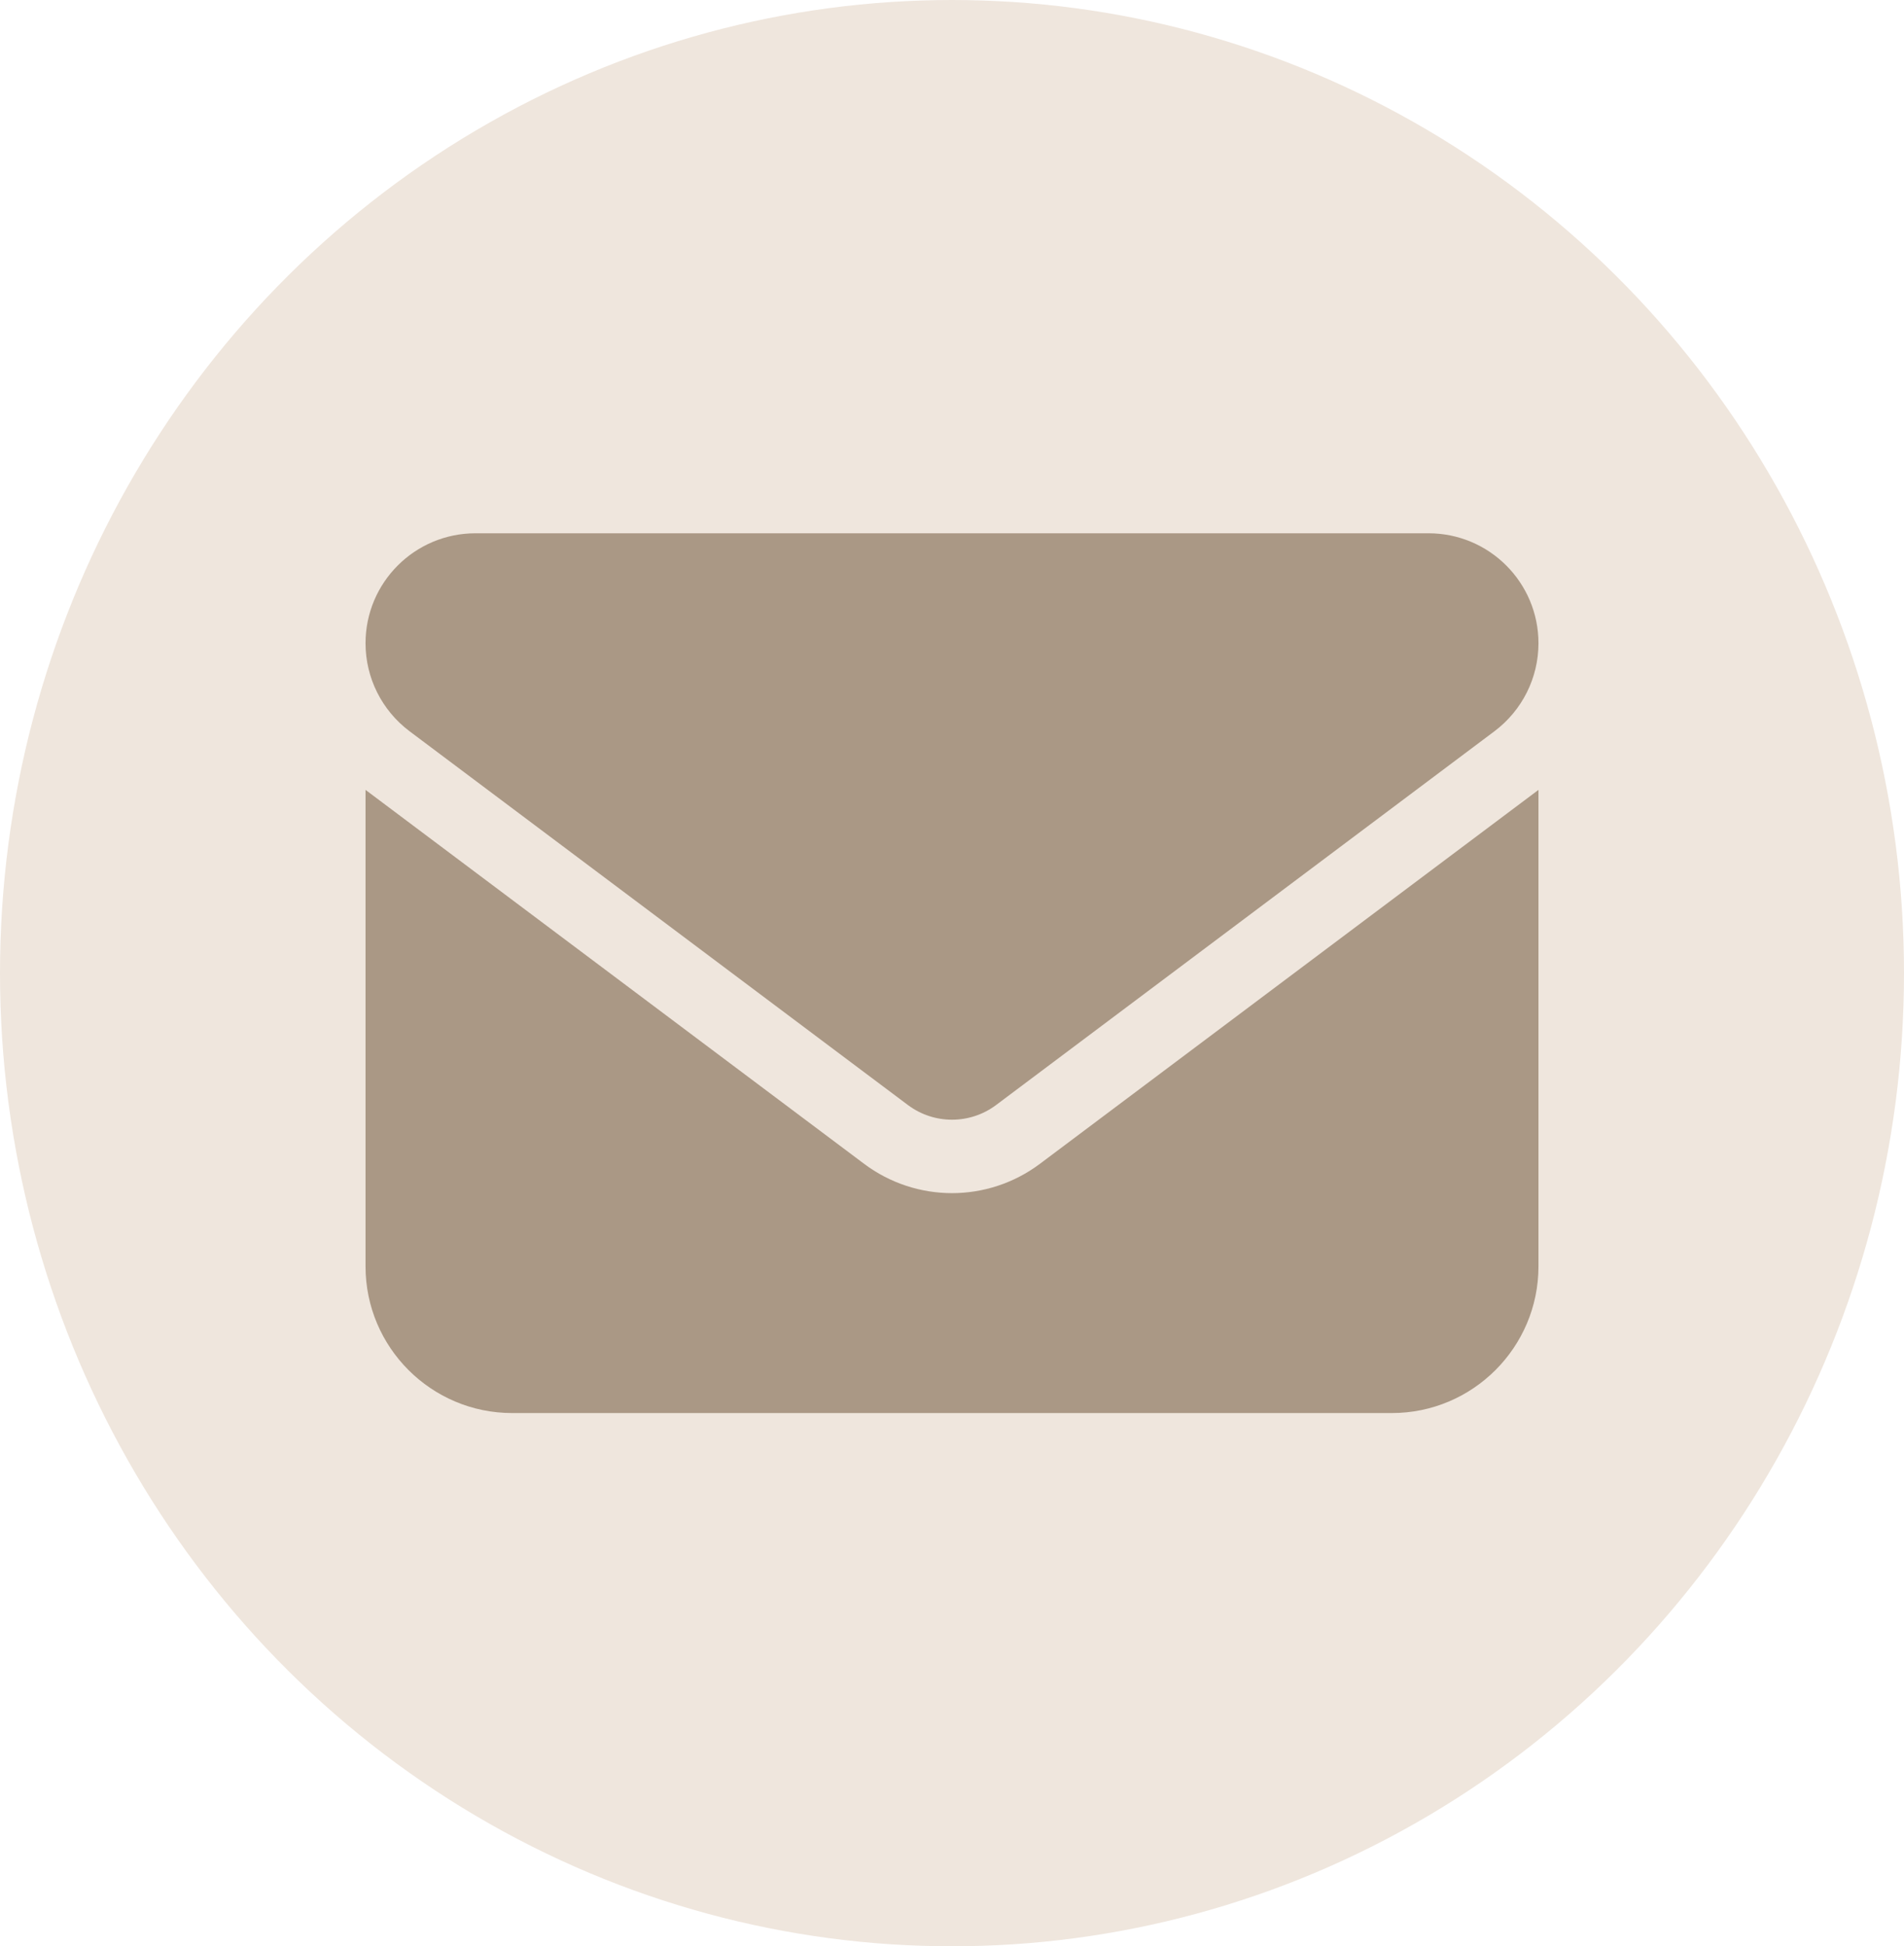
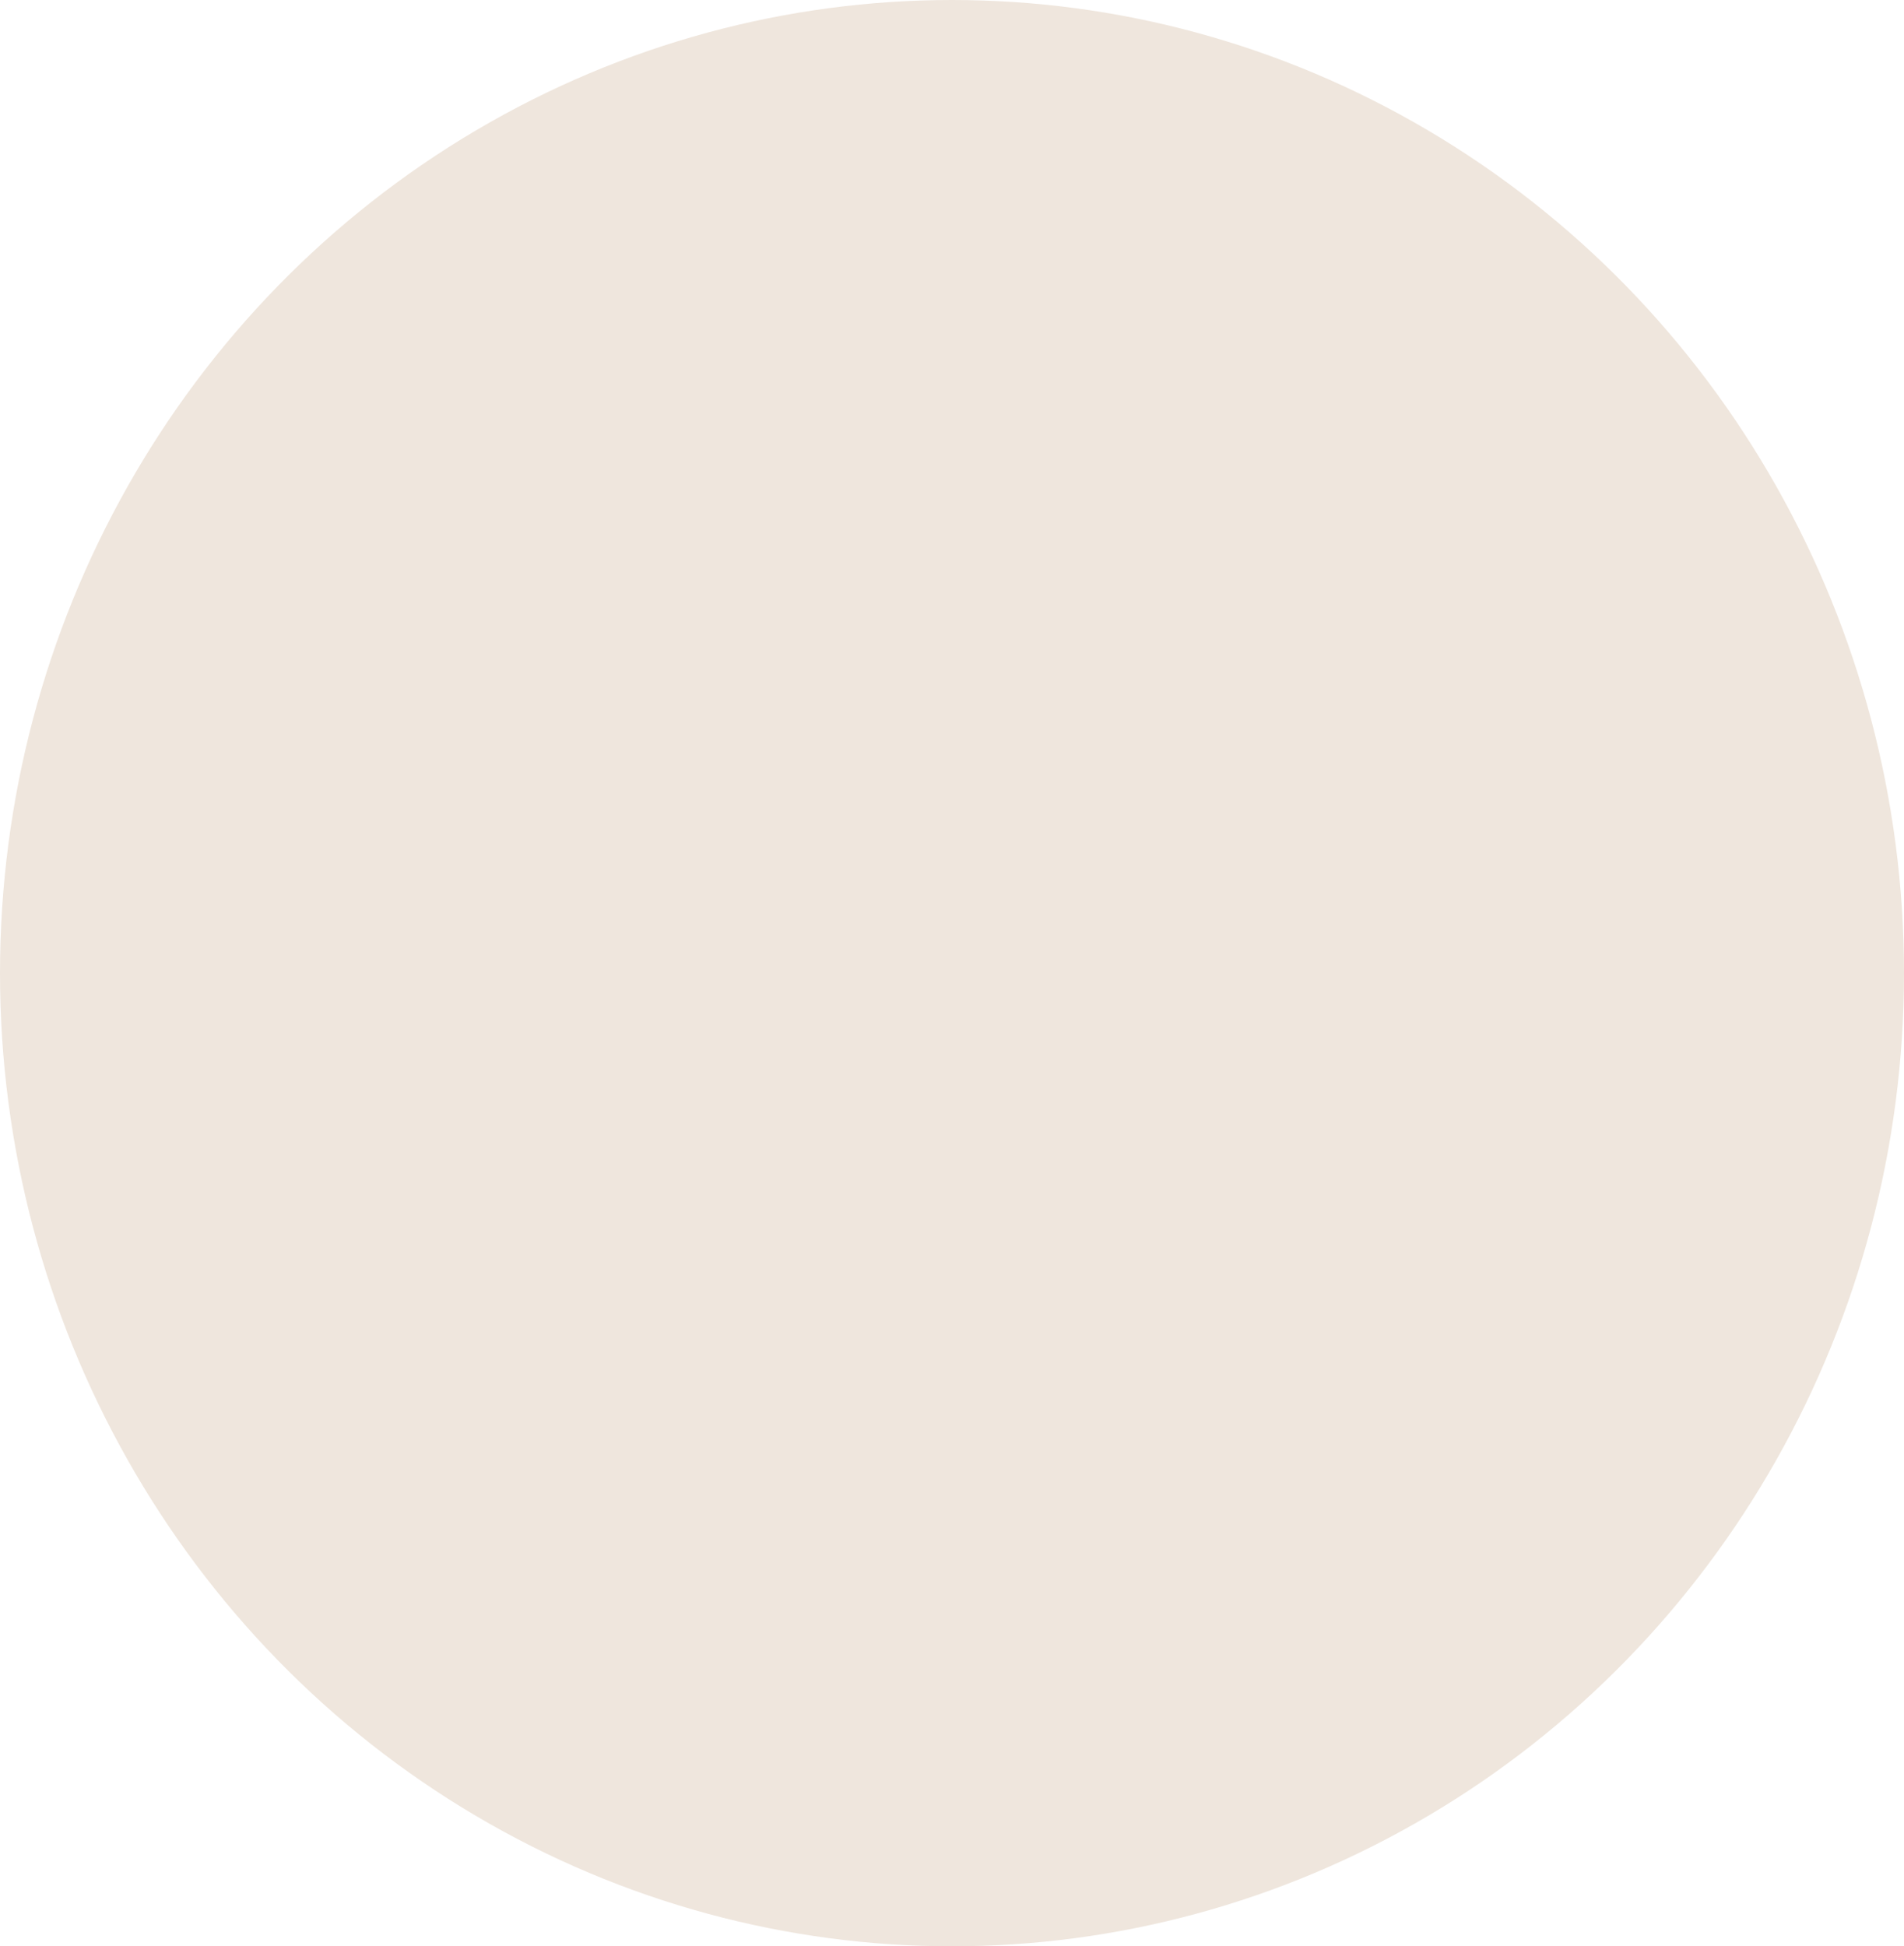
<svg xmlns="http://www.w3.org/2000/svg" id="Ebene_1" viewBox="0 0 489.16 500">
  <defs>
    <style>.cls-1{fill:#efe6dd;}.cls-2{fill:#aa9885;}</style>
  </defs>
  <ellipse class="cls-1" cx="244.58" cy="250" rx="244.58" ry="250" />
-   <path class="cls-2" d="m122.16,137c-15.6,0-28.25,12.65-28.25,28.25,0,8.89,4.18,17.24,11.3,22.6l128.07,96.05c6.71,5,15.89,5,22.6,0l128.07-96.05c7.12-5.36,11.3-13.71,11.3-22.6,0-15.6-12.65-28.25-28.25-28.25,0,0-244.83,0-244.83,0Zm-28.25,65.92v122.42c0,20.78,16.89,37.67,37.67,37.67h226c20.78,0,37.67-16.89,37.67-37.67v-122.42l-128.07,96.05c-13.42,10.06-31.78,10.06-45.2,0l-128.07-96.05Z" />
</svg>